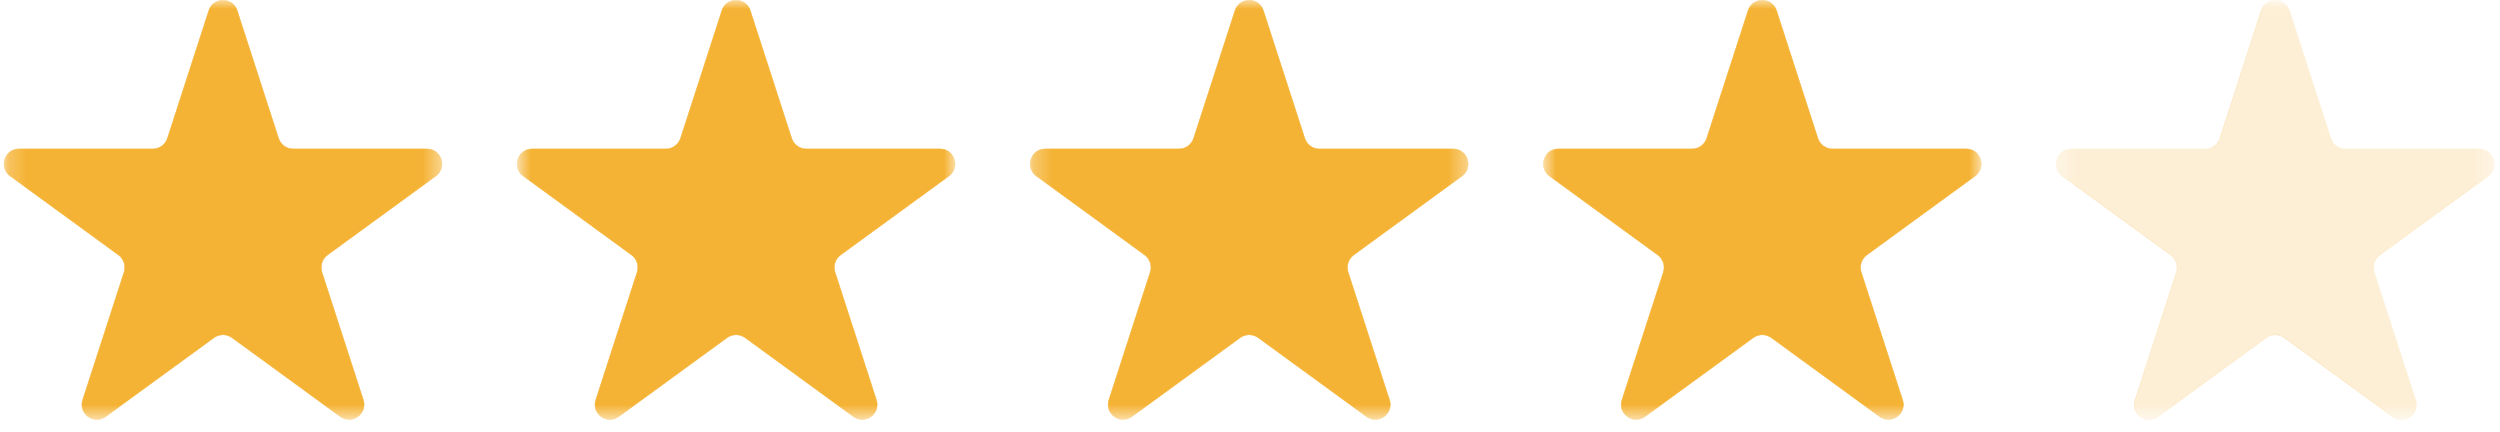
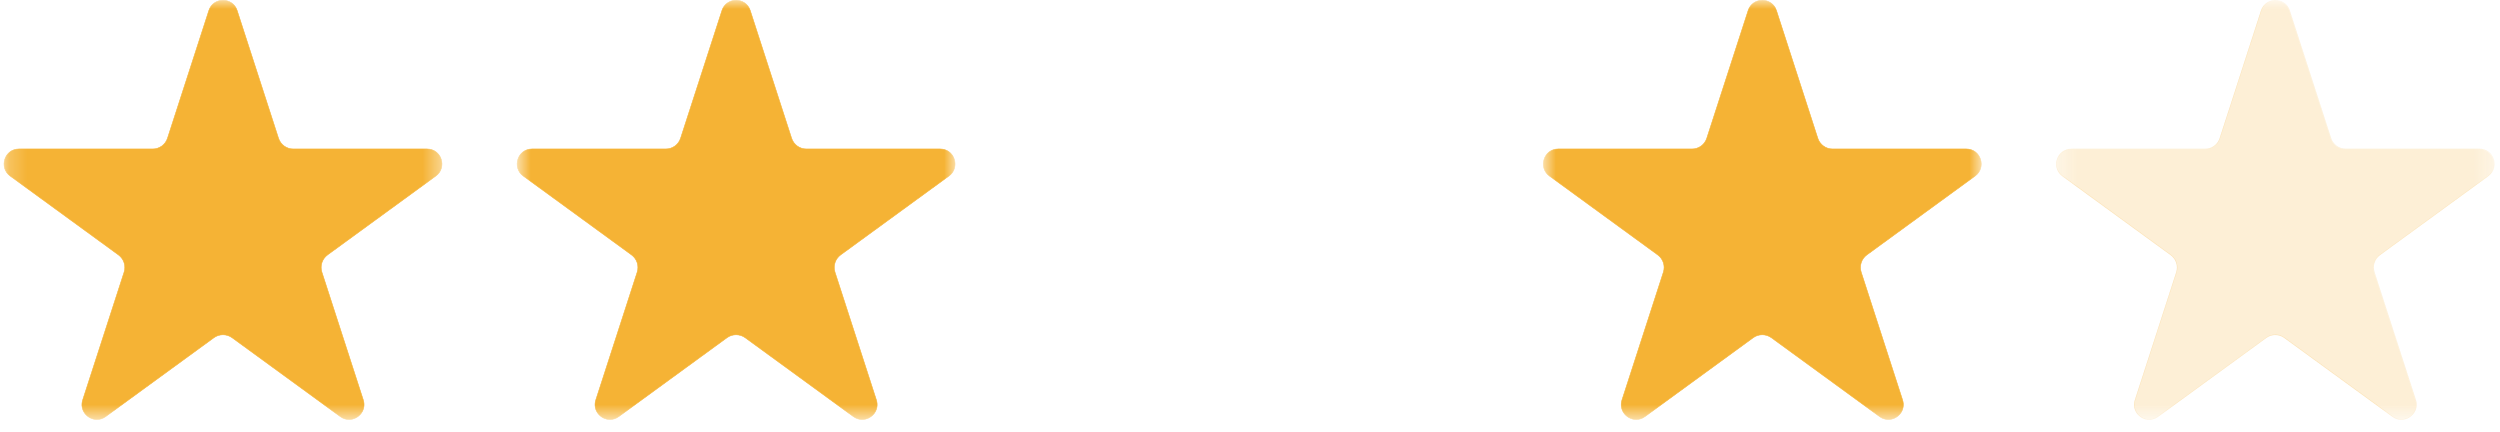
<svg xmlns="http://www.w3.org/2000/svg" width="139" height="24" viewBox="0 0 139 24" fill="none">
  <g clip-path="url(#clip0_12300_6161)">
    <mask id="mask0_12300_6161" style="mask-type:luminance" maskUnits="userSpaceOnUse" x="0" y="0" width="25" height="24">
      <path d="M24.588 0H0.209V23.341H24.588V0Z" fill="white" />
    </mask>
    <g mask="url(#mask0_12300_6161)">
      <path d="M19.407 23.327C19.235 23.327 19.068 23.27 18.922 23.164L12.903 18.778C12.756 18.671 12.581 18.614 12.398 18.614C12.215 18.614 12.041 18.67 11.893 18.778L5.874 23.164C5.728 23.271 5.561 23.327 5.389 23.327C5.123 23.327 4.869 23.195 4.709 22.974C4.553 22.758 4.513 22.494 4.598 22.233L6.897 15.136C7.012 14.781 6.887 14.393 6.585 14.173L0.567 9.787C0.271 9.571 0.153 9.206 0.266 8.857C0.379 8.508 0.689 8.282 1.055 8.282H8.494C8.867 8.282 9.196 8.043 9.311 7.687L11.61 0.59C11.723 0.241 12.032 0.015 12.399 0.015C12.765 0.015 13.074 0.241 13.188 0.59L15.486 7.687C15.602 8.043 15.93 8.282 16.303 8.282H23.742C24.108 8.282 24.418 8.508 24.531 8.857C24.644 9.206 24.526 9.571 24.23 9.787L18.211 14.173C17.909 14.393 17.784 14.781 17.899 15.136L20.198 22.233C20.282 22.494 20.243 22.758 20.086 22.974C19.927 23.195 19.672 23.327 19.407 23.327Z" fill="#F5B335" />
      <path d="M12.398 0.03C12.758 0.03 13.062 0.252 13.173 0.594L15.472 7.691C15.589 8.054 15.922 8.297 16.303 8.297H23.742C24.102 8.297 24.405 8.519 24.517 8.861C24.628 9.204 24.511 9.563 24.22 9.775L18.202 14.161C17.895 14.385 17.767 14.778 17.884 15.14L20.183 22.237C20.266 22.494 20.227 22.752 20.074 22.964C19.916 23.182 19.667 23.311 19.405 23.311C19.238 23.311 19.073 23.256 18.929 23.151L12.911 18.765C12.76 18.655 12.583 18.597 12.398 18.597C12.213 18.597 12.034 18.655 11.885 18.765L5.866 23.151C5.722 23.255 5.558 23.311 5.39 23.311C5.128 23.311 4.879 23.181 4.721 22.964C4.567 22.752 4.529 22.494 4.612 22.237L6.911 15.14C7.028 14.778 6.901 14.384 6.594 14.161L0.576 9.775C0.285 9.564 0.169 9.205 0.28 8.862C0.39 8.519 0.695 8.297 1.054 8.297H8.493C8.873 8.297 9.207 8.054 9.324 7.692L11.623 0.595C11.734 0.252 12.039 0.03 12.398 0.03M12.398 0C12.06 0 11.722 0.195 11.595 0.585L9.297 7.682C9.184 8.031 8.86 8.267 8.494 8.267H1.054C0.237 8.267 -0.103 9.317 0.558 9.799L6.576 14.185C6.872 14.4 6.996 14.783 6.883 15.132L4.584 22.229C4.392 22.823 4.862 23.34 5.39 23.34C5.555 23.34 5.725 23.29 5.883 23.175L11.902 18.789C12.05 18.681 12.224 18.628 12.398 18.628C12.573 18.628 12.747 18.681 12.895 18.789L18.913 23.175C19.071 23.29 19.241 23.34 19.407 23.34C19.934 23.34 20.405 22.822 20.213 22.229L17.914 15.132C17.801 14.783 17.925 14.401 18.22 14.185L24.239 9.799C24.9 9.317 24.561 8.267 23.743 8.267H16.303C15.938 8.267 15.614 8.031 15.501 7.682L13.202 0.585C13.075 0.195 12.737 0 12.398 0Z" fill="#F5B335" />
    </g>
    <mask id="mask1_12300_6161" style="mask-type:luminance" maskUnits="userSpaceOnUse" x="28" y="0" width="26" height="24">
      <path d="M53.115 0H28.737V23.341H53.115V0Z" fill="white" />
    </mask>
    <g mask="url(#mask1_12300_6161)">
      <path d="M47.934 23.327C47.763 23.327 47.596 23.27 47.449 23.164L41.431 18.778C41.283 18.671 41.108 18.614 40.925 18.614C40.743 18.614 40.569 18.67 40.42 18.778L34.402 23.164C34.256 23.271 34.088 23.327 33.917 23.327C33.651 23.327 33.397 23.195 33.237 22.974C33.08 22.758 33.041 22.494 33.126 22.234L35.424 15.136C35.54 14.78 35.414 14.393 35.112 14.173L29.095 9.787C28.799 9.571 28.681 9.206 28.794 8.857C28.907 8.508 29.216 8.282 29.583 8.282H37.022C37.395 8.282 37.724 8.043 37.839 7.687L40.137 0.59C40.251 0.241 40.56 0.015 40.926 0.015C41.292 0.015 41.602 0.241 41.715 0.59L44.014 7.687C44.13 8.043 44.458 8.282 44.83 8.282H52.27C52.636 8.282 52.945 8.508 53.059 8.857C53.172 9.206 53.054 9.571 52.758 9.787L46.739 14.173C46.437 14.393 46.312 14.78 46.427 15.136L48.725 22.234C48.81 22.494 48.77 22.758 48.614 22.974C48.454 23.195 48.2 23.327 47.934 23.327Z" fill="#F5B335" />
      <path d="M40.926 0.03C41.286 0.03 41.59 0.252 41.701 0.594L44 7.691C44.117 8.054 44.451 8.297 44.831 8.297H52.27C52.63 8.297 52.933 8.519 53.045 8.861C53.156 9.204 53.039 9.563 52.748 9.775L46.73 14.161C46.423 14.385 46.295 14.778 46.413 15.14L48.711 22.237C48.794 22.494 48.755 22.752 48.602 22.964C48.444 23.182 48.195 23.311 47.934 23.311C47.766 23.311 47.601 23.256 47.457 23.151L41.439 18.765C41.288 18.655 41.111 18.597 40.926 18.597C40.741 18.597 40.562 18.655 40.413 18.765L34.394 23.151C34.25 23.255 34.086 23.311 33.918 23.311C33.656 23.311 33.407 23.181 33.249 22.964C33.096 22.752 33.057 22.494 33.14 22.237L35.439 15.14C35.556 14.778 35.429 14.384 35.122 14.161L29.104 9.775C28.813 9.564 28.697 9.205 28.808 8.862C28.918 8.519 29.223 8.297 29.582 8.297H37.022C37.401 8.297 37.735 8.054 37.852 7.692L40.151 0.595C40.262 0.252 40.567 0.03 40.926 0.03M40.926 0C40.588 0 40.25 0.195 40.124 0.585L37.825 7.682C37.712 8.031 37.388 8.267 37.022 8.267H29.582C28.765 8.267 28.425 9.317 29.086 9.799L35.104 14.185C35.4 14.4 35.524 14.783 35.411 15.132L33.112 22.229C32.92 22.823 33.39 23.34 33.918 23.34C34.083 23.34 34.253 23.29 34.411 23.175L40.43 18.789C40.578 18.681 40.752 18.628 40.926 18.628C41.101 18.628 41.275 18.681 41.423 18.789L47.441 23.175C47.599 23.29 47.77 23.34 47.935 23.34C48.463 23.34 48.933 22.822 48.741 22.229L46.442 15.132C46.329 14.783 46.453 14.401 46.748 14.185L52.767 9.799C53.428 9.317 53.089 8.267 52.271 8.267H44.831C44.466 8.267 44.142 8.031 44.029 7.682L41.73 0.585C41.603 0.195 41.265 0 40.926 0Z" fill="#F5B335" />
    </g>
    <mask id="mask2_12300_6161" style="mask-type:luminance" maskUnits="userSpaceOnUse" x="57" y="0" width="25" height="24">
-       <path d="M81.644 0H57.265V23.341H81.644V0Z" fill="white" />
-     </mask>
+       </mask>
    <g mask="url(#mask2_12300_6161)">
      <path d="M76.463 23.327C76.291 23.327 76.125 23.27 75.978 23.164L69.959 18.778C69.812 18.671 69.637 18.614 69.454 18.614C69.271 18.614 69.097 18.67 68.949 18.778L62.931 23.164C62.785 23.271 62.617 23.327 62.446 23.327C62.18 23.327 61.925 23.195 61.766 22.974C61.609 22.758 61.57 22.494 61.654 22.234L63.953 15.136C64.069 14.78 63.943 14.393 63.641 14.173L57.624 9.787C57.327 9.571 57.21 9.206 57.322 8.857C57.436 8.508 57.745 8.282 58.111 8.282H65.551C65.924 8.282 66.252 8.043 66.367 7.687L68.666 0.59C68.779 0.241 69.089 0.015 69.455 0.015C69.821 0.015 70.131 0.241 70.244 0.59L72.543 7.687C72.658 8.043 72.986 8.282 73.359 8.282H80.799C81.165 8.282 81.474 8.508 81.588 8.857C81.7 9.206 81.583 9.571 81.286 9.787L75.268 14.173C74.966 14.393 74.841 14.78 74.955 15.136L77.254 22.234C77.338 22.494 77.299 22.758 77.143 22.974C76.983 23.195 76.729 23.327 76.463 23.327Z" fill="#F5B335" />
-       <path d="M69.455 0.03C69.815 0.03 70.118 0.252 70.23 0.594L72.528 7.691C72.645 8.054 72.979 8.297 73.359 8.297H80.799C81.158 8.297 81.462 8.519 81.573 8.861C81.685 9.204 81.568 9.563 81.277 9.775L75.259 14.161C74.951 14.385 74.824 14.778 74.941 15.14L77.239 22.237C77.323 22.494 77.284 22.752 77.131 22.964C76.973 23.182 76.723 23.311 76.462 23.311C76.294 23.311 76.129 23.256 75.986 23.151L69.967 18.765C69.817 18.655 69.639 18.597 69.454 18.597C69.269 18.597 69.091 18.655 68.941 18.765L62.923 23.151C62.779 23.255 62.615 23.311 62.447 23.311C62.185 23.311 61.936 23.181 61.778 22.964C61.624 22.752 61.586 22.494 61.669 22.237L63.968 15.14C64.085 14.778 63.957 14.384 63.65 14.161L57.632 9.775C57.341 9.564 57.226 9.205 57.336 8.862C57.447 8.519 57.752 8.297 58.111 8.297H65.55C65.929 8.297 66.263 8.054 66.381 7.692L68.68 0.595C68.791 0.252 69.095 0.03 69.454 0.03M69.455 0C69.117 0 68.779 0.195 68.652 0.585L66.354 7.682C66.241 8.031 65.916 8.267 65.551 8.267H58.111C57.294 8.267 56.953 9.317 57.614 9.799L63.633 14.185C63.928 14.4 64.053 14.783 63.939 15.132L61.641 22.229C61.449 22.823 61.919 23.34 62.447 23.34C62.611 23.34 62.782 23.29 62.94 23.175L68.959 18.789C69.107 18.681 69.281 18.628 69.455 18.628C69.629 18.628 69.803 18.681 69.951 18.789L75.97 23.175C76.128 23.29 76.298 23.34 76.464 23.34C76.991 23.34 77.461 22.822 77.269 22.229L74.971 15.132C74.858 14.783 74.981 14.401 75.277 14.185L81.295 9.799C81.957 9.317 81.617 8.267 80.799 8.267H73.36C72.994 8.267 72.671 8.031 72.557 7.682L70.258 0.585C70.132 0.195 69.794 0 69.456 0H69.455Z" fill="#F5B335" />
+       <path d="M69.455 0.03C69.815 0.03 70.118 0.252 70.23 0.594L72.528 7.691C72.645 8.054 72.979 8.297 73.359 8.297H80.799C81.158 8.297 81.462 8.519 81.573 8.861C81.685 9.204 81.568 9.563 81.277 9.775L75.259 14.161C74.951 14.385 74.824 14.778 74.941 15.14C77.323 22.494 77.284 22.752 77.131 22.964C76.973 23.182 76.723 23.311 76.462 23.311C76.294 23.311 76.129 23.256 75.986 23.151L69.967 18.765C69.817 18.655 69.639 18.597 69.454 18.597C69.269 18.597 69.091 18.655 68.941 18.765L62.923 23.151C62.779 23.255 62.615 23.311 62.447 23.311C62.185 23.311 61.936 23.181 61.778 22.964C61.624 22.752 61.586 22.494 61.669 22.237L63.968 15.14C64.085 14.778 63.957 14.384 63.65 14.161L57.632 9.775C57.341 9.564 57.226 9.205 57.336 8.862C57.447 8.519 57.752 8.297 58.111 8.297H65.55C65.929 8.297 66.263 8.054 66.381 7.692L68.68 0.595C68.791 0.252 69.095 0.03 69.454 0.03M69.455 0C69.117 0 68.779 0.195 68.652 0.585L66.354 7.682C66.241 8.031 65.916 8.267 65.551 8.267H58.111C57.294 8.267 56.953 9.317 57.614 9.799L63.633 14.185C63.928 14.4 64.053 14.783 63.939 15.132L61.641 22.229C61.449 22.823 61.919 23.34 62.447 23.34C62.611 23.34 62.782 23.29 62.94 23.175L68.959 18.789C69.107 18.681 69.281 18.628 69.455 18.628C69.629 18.628 69.803 18.681 69.951 18.789L75.97 23.175C76.128 23.29 76.298 23.34 76.464 23.34C76.991 23.34 77.461 22.822 77.269 22.229L74.971 15.132C74.858 14.783 74.981 14.401 75.277 14.185L81.295 9.799C81.957 9.317 81.617 8.267 80.799 8.267H73.36C72.994 8.267 72.671 8.031 72.557 7.682L70.258 0.585C70.132 0.195 69.794 0 69.456 0H69.455Z" fill="#F5B335" />
    </g>
    <mask id="mask3_12300_6161" style="mask-type:luminance" maskUnits="userSpaceOnUse" x="85" y="0" width="26" height="24">
      <path d="M110.173 0H85.794V23.341H110.173V0Z" fill="white" />
    </mask>
    <g mask="url(#mask3_12300_6161)">
      <path d="M104.991 23.327C104.82 23.327 104.653 23.27 104.507 23.164L98.488 18.778C98.34 18.671 98.165 18.614 97.982 18.614C97.8 18.614 97.625 18.67 97.478 18.778L91.459 23.164C91.313 23.271 91.145 23.327 90.974 23.327C90.708 23.327 90.454 23.195 90.294 22.974C90.137 22.758 90.098 22.494 90.183 22.234L92.482 15.136C92.597 14.78 92.471 14.393 92.169 14.173L86.152 9.787C85.856 9.571 85.738 9.206 85.851 8.857C85.964 8.508 86.273 8.282 86.64 8.282H94.079C94.452 8.282 94.781 8.043 94.895 7.687L97.194 0.59C97.308 0.241 97.617 0.015 97.983 0.015C98.35 0.015 98.659 0.241 98.773 0.59L101.071 7.687C101.187 8.043 101.515 8.282 101.888 8.282H109.327C109.694 8.282 110.003 8.508 110.116 8.857C110.229 9.206 110.111 9.571 109.814 9.787L103.796 14.173C103.494 14.393 103.369 14.78 103.484 15.136L105.782 22.234C105.867 22.494 105.827 22.758 105.671 22.974C105.512 23.195 105.257 23.327 104.991 23.327Z" fill="#F5B335" />
      <path d="M97.983 0.03C98.343 0.03 98.646 0.252 98.757 0.594L101.056 7.691C101.173 8.054 101.507 8.297 101.887 8.297H109.326C109.686 8.297 109.99 8.519 110.101 8.861C110.212 9.204 110.096 9.563 109.805 9.775L103.786 14.161C103.479 14.385 103.352 14.778 103.469 15.14L105.768 22.237C105.851 22.494 105.812 22.752 105.658 22.964C105.501 23.182 105.252 23.311 104.99 23.311C104.823 23.311 104.658 23.256 104.514 23.151L98.496 18.765C98.345 18.655 98.167 18.597 97.982 18.597C97.797 18.597 97.619 18.655 97.469 18.765L91.451 23.151C91.307 23.255 91.143 23.311 90.975 23.311C90.713 23.311 90.463 23.181 90.306 22.964C90.152 22.752 90.114 22.494 90.197 22.237L92.496 15.14C92.613 14.778 92.485 14.384 92.178 14.161L86.16 9.775C85.869 9.564 85.754 9.205 85.864 8.862C85.974 8.519 86.28 8.297 86.639 8.297H94.078C94.458 8.297 94.791 8.054 94.909 7.692L97.208 0.595C97.319 0.252 97.623 0.03 97.982 0.03M97.983 0C97.645 0 97.307 0.195 97.18 0.585L94.881 7.682C94.769 8.031 94.444 8.267 94.079 8.267H86.639C85.821 8.267 85.481 9.317 86.142 9.799L92.161 14.185C92.457 14.4 92.58 14.783 92.467 15.132L90.168 22.229C89.976 22.823 90.447 23.34 90.975 23.34C91.139 23.34 91.31 23.29 91.468 23.175L97.487 18.789C97.635 18.681 97.809 18.628 97.983 18.628C98.157 18.628 98.331 18.681 98.479 18.789L104.498 23.175C104.655 23.29 104.826 23.34 104.991 23.34C105.519 23.34 105.99 22.822 105.797 22.229L103.499 15.132C103.386 14.783 103.509 14.401 103.805 14.185L109.824 9.799C110.485 9.317 110.145 8.267 109.327 8.267H101.888C101.523 8.267 101.199 8.031 101.085 7.682L98.787 0.585C98.66 0.195 98.321 0 97.983 0Z" fill="#F5B335" />
    </g>
    <mask id="mask4_12300_6161" style="mask-type:luminance" maskUnits="userSpaceOnUse" x="114" y="0" width="25" height="24">
      <path d="M138.7 0H114.322V23.341H138.7V0Z" fill="white" />
    </mask>
    <g mask="url(#mask4_12300_6161)">
      <path d="M126.511 0.03C126.871 0.03 127.174 0.252 127.286 0.594L129.585 7.691C129.702 8.054 130.036 8.297 130.416 8.297H137.855C138.214 8.297 138.518 8.519 138.63 8.861C138.741 9.204 138.625 9.563 138.334 9.775L132.315 14.161C132.007 14.385 131.881 14.778 131.998 15.14L134.296 22.237C134.379 22.494 134.34 22.752 134.187 22.964C134.029 23.182 133.78 23.311 133.519 23.311C133.351 23.311 133.186 23.256 133.042 23.151L127.024 18.765C126.874 18.655 126.696 18.597 126.511 18.597C126.325 18.597 126.147 18.655 125.998 18.765L119.979 23.151C119.835 23.255 119.671 23.311 119.503 23.311C119.241 23.311 118.992 23.181 118.834 22.964C118.681 22.752 118.642 22.494 118.726 22.237L121.024 15.14C121.141 14.778 121.014 14.384 120.706 14.161L114.689 9.775C114.397 9.564 114.282 9.205 114.393 8.862C114.503 8.519 114.808 8.297 115.167 8.297H122.606C122.986 8.297 123.319 8.054 123.437 7.692L125.736 0.595C125.848 0.252 126.151 0.03 126.511 0.03M126.511 0C126.173 0 125.835 0.195 125.709 0.585L123.41 7.682C123.297 8.031 122.973 8.267 122.607 8.267H115.167C114.35 8.267 114.01 9.317 114.67 9.799L120.689 14.185C120.985 14.4 121.109 14.783 120.996 15.132L118.697 22.229C118.505 22.823 118.975 23.34 119.503 23.34C119.668 23.34 119.838 23.29 119.996 23.175L126.015 18.789C126.163 18.681 126.337 18.628 126.511 18.628C126.685 18.628 126.859 18.681 127.008 18.789L133.027 23.175C133.184 23.29 133.354 23.34 133.52 23.34C134.047 23.34 134.518 22.822 134.326 22.229L132.027 15.132C131.914 14.783 132.038 14.401 132.334 14.185L138.352 9.799C139.013 9.317 138.673 8.267 137.856 8.267H130.417C130.051 8.267 129.727 8.031 129.613 7.682L127.315 0.585C127.189 0.195 126.85 0 126.512 0H126.511Z" fill="#F5B335" fill-opacity="0.2" />
      <path d="M133.504 23.341C133.333 23.341 133.166 23.285 133.019 23.179L127 18.793C126.853 18.686 126.679 18.628 126.496 18.628C126.313 18.628 126.139 18.685 125.991 18.793L119.972 23.179C119.826 23.285 119.659 23.341 119.487 23.341C119.221 23.341 118.967 23.209 118.807 22.988C118.651 22.772 118.612 22.509 118.696 22.248L120.994 15.151C121.11 14.795 120.985 14.408 120.682 14.188L114.665 9.802C114.369 9.586 114.251 9.221 114.364 8.872C114.477 8.522 114.787 8.297 115.153 8.297H122.592C122.965 8.297 123.294 8.058 123.409 7.702L125.707 0.605C125.821 0.255 126.13 0.03 126.496 0.03C126.862 0.03 127.172 0.255 127.285 0.605L129.584 7.702C129.7 8.058 130.027 8.297 130.401 8.297H137.84C138.206 8.297 138.515 8.522 138.629 8.872C138.742 9.221 138.624 9.586 138.328 9.802L132.309 14.188C132.007 14.408 131.882 14.795 131.997 15.151L134.296 22.248C134.38 22.509 134.341 22.772 134.184 22.988C134.024 23.209 133.77 23.341 133.504 23.341Z" fill="#F5B335" fill-opacity="0.2" />
    </g>
  </g>
  <defs>
    <clipPath id="clip0_12300_6161">
      <rect width="138.75" height="24" fill="white" transform="translate(0.125)" />
    </clipPath>
  </defs>
</svg>